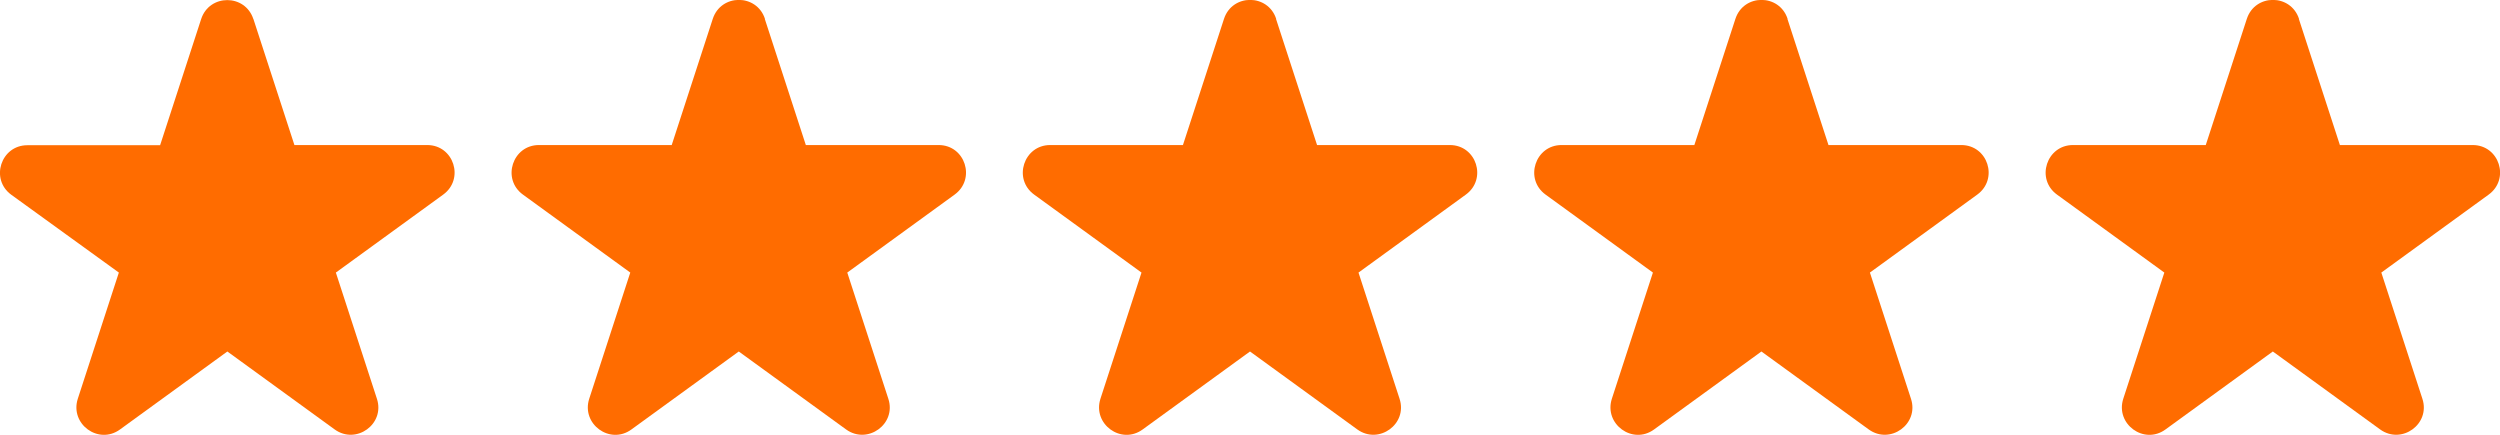
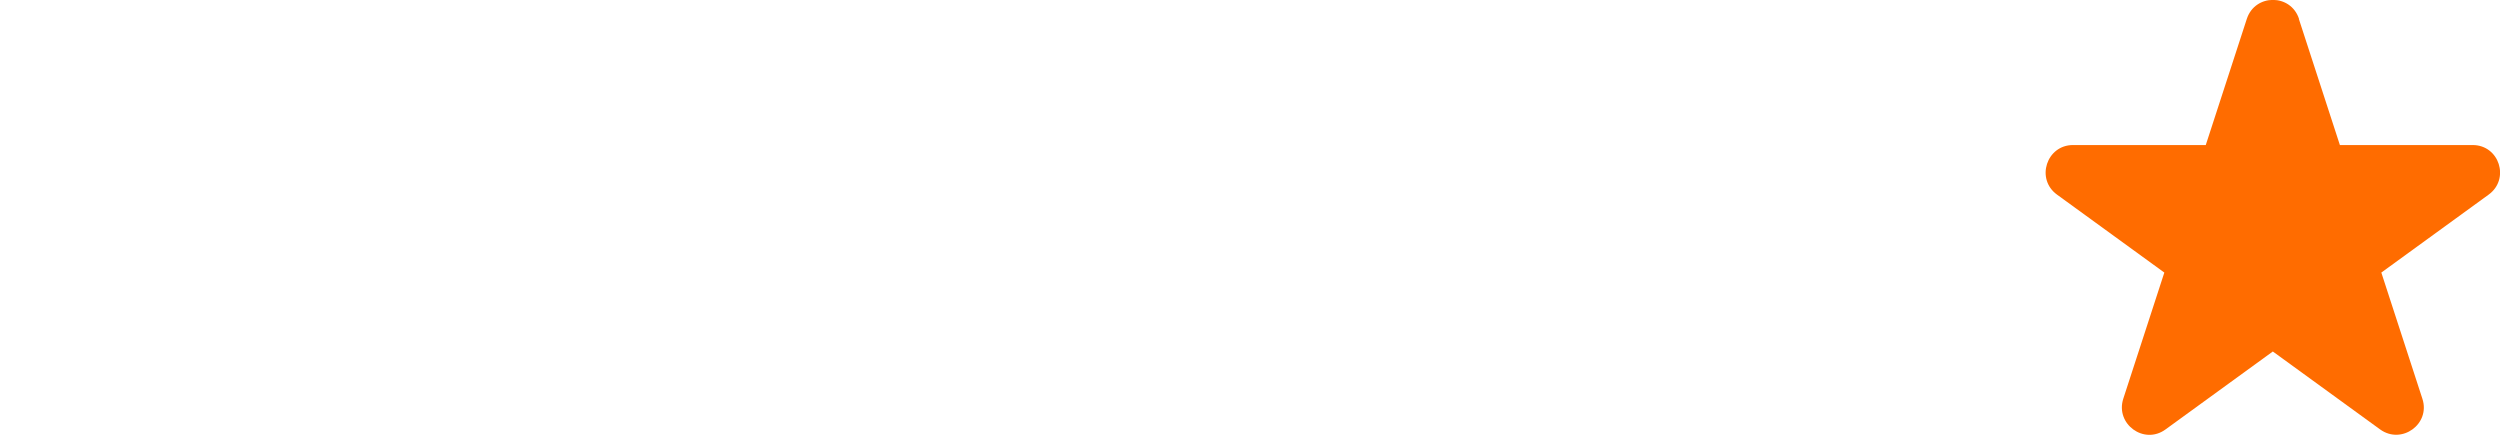
<svg xmlns="http://www.w3.org/2000/svg" id="Capa_2" data-name="Capa 2" viewBox="0 0 132.72 23.09">
  <defs>
    <style>
      .cls-1 {
        fill: #ff6c00;
      }
    </style>
  </defs>
  <g id="Capa_1-2" data-name="Capa 1">
    <g>
-       <path class="cls-1" d="M13.45,1l2.18,6.7h7.05c1.41,0,1.99,1.8.85,2.63l-5.7,4.14,2.18,6.7c.44,1.34-1.1,2.45-2.24,1.63l-5.7-4.14-5.7,4.14c-1.14.83-2.67-.29-2.24-1.63l2.18-6.7L.6,10.34c-1.14-.83-.55-2.63.85-2.63h7.05s2.18-6.7,2.18-6.7c.44-1.34,2.33-1.34,2.77,0Z" />
-       <path class="cls-1" d="M40.6,1l2.18,6.7h7.05c1.41,0,1.99,1.8.85,2.63l-5.7,4.14,2.18,6.7c.44,1.34-1.1,2.45-2.24,1.63l-5.7-4.14-5.7,4.14c-1.14.83-2.67-.29-2.24-1.63l2.18-6.7-5.7-4.14c-1.14-.83-.55-2.63.85-2.63h7.05s2.18-6.7,2.18-6.7c.44-1.34,2.33-1.34,2.77,0Z" />
-       <path class="cls-1" d="M67.74,1l2.18,6.7h7.05c1.41,0,1.99,1.8.85,2.63l-5.7,4.14,2.18,6.7c.44,1.34-1.1,2.45-2.24,1.63l-5.7-4.14-5.7,4.14c-1.14.83-2.67-.29-2.24-1.63l2.18-6.7-5.7-4.14c-1.14-.83-.55-2.63.85-2.63h7.05s2.18-6.7,2.18-6.7c.44-1.34,2.33-1.34,2.77,0Z" />
-       <path class="cls-1" d="M94.89,1l2.18,6.7h7.05c1.41,0,1.99,1.8.85,2.63l-5.7,4.14,2.18,6.7c.44,1.34-1.1,2.45-2.24,1.63l-5.7-4.14-5.7,4.14c-1.14.83-2.67-.29-2.24-1.63l2.18-6.7-5.7-4.14c-1.14-.83-.55-2.63.85-2.63h7.05s2.18-6.7,2.18-6.7c.44-1.34,2.33-1.34,2.77,0Z" />
      <path class="cls-1" d="M122.04,1l2.18,6.7h7.05c1.41,0,1.99,1.8.85,2.63l-5.7,4.14,2.18,6.7c.44,1.34-1.1,2.45-2.24,1.63l-5.7-4.14-5.7,4.14c-1.14.83-2.67-.29-2.24-1.63l2.18-6.7-5.7-4.14c-1.14-.83-.55-2.63.85-2.63h7.05s2.18-6.7,2.18-6.7c.44-1.34,2.33-1.34,2.77,0Z" />
    </g>
  </g>
</svg>